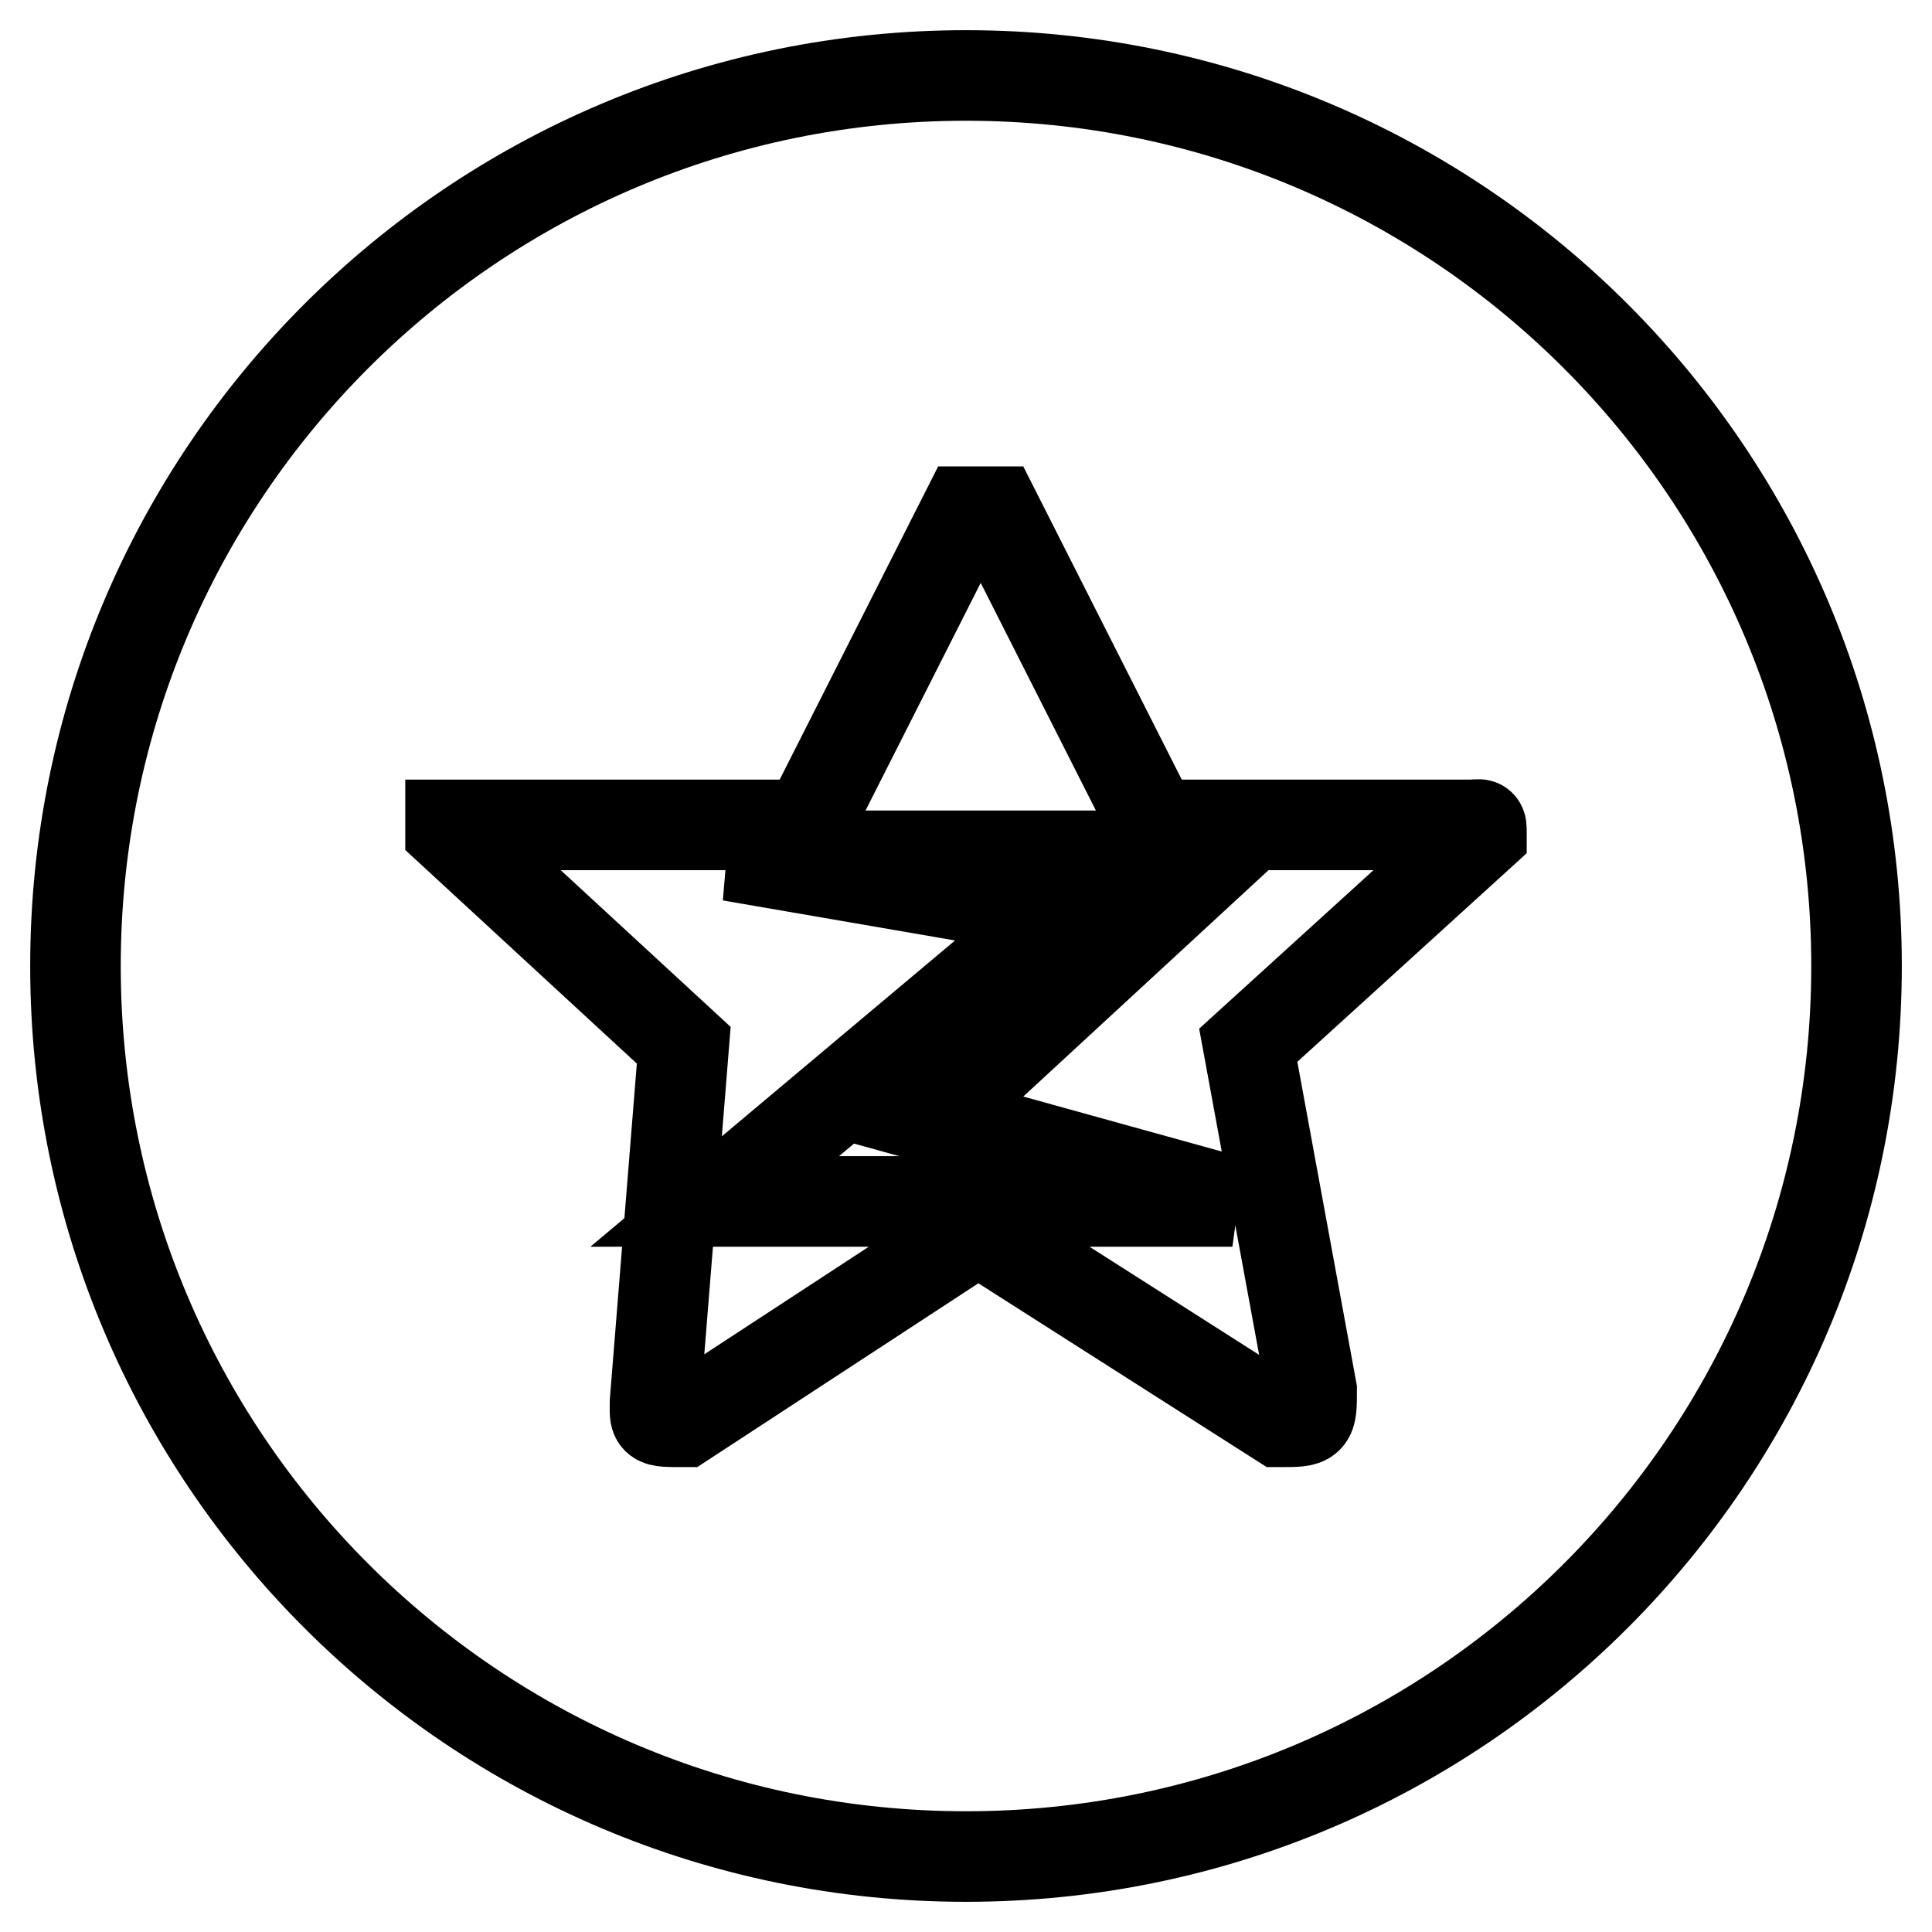
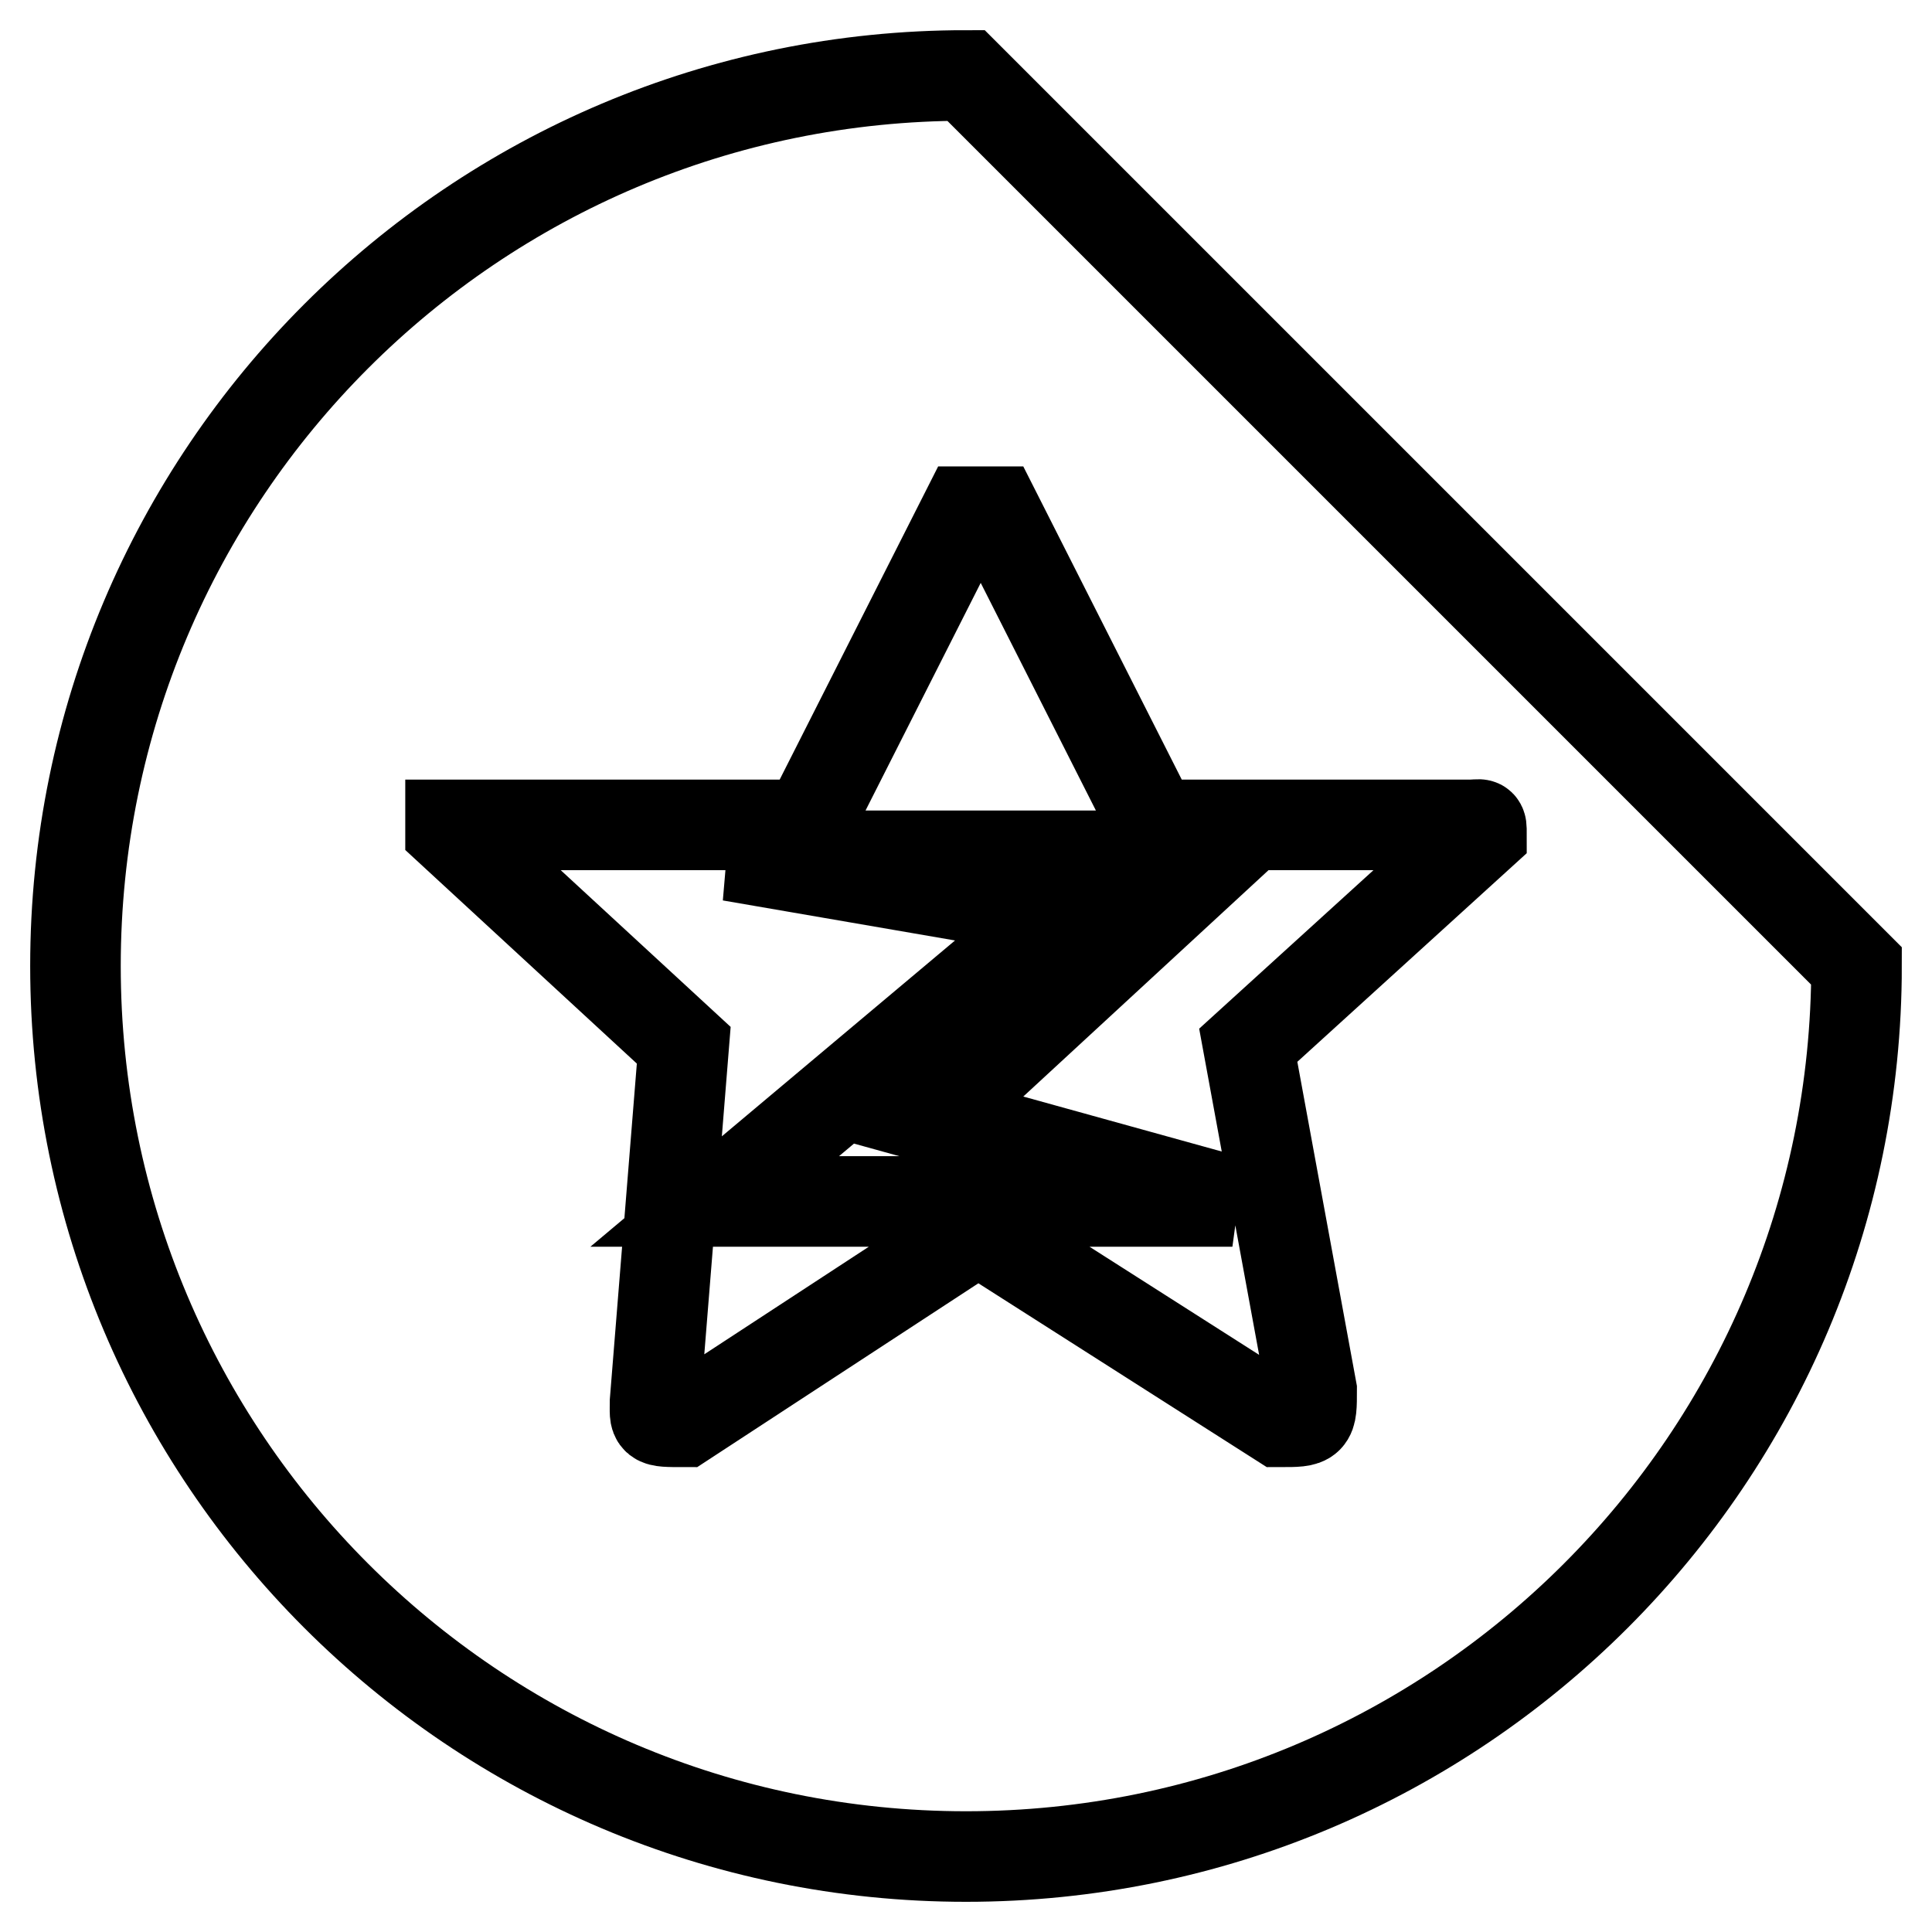
<svg xmlns="http://www.w3.org/2000/svg" version="1.1" x="0px" y="0px" viewBox="0 0 256 256" enable-background="new 0 0 256 256" xml:space="preserve">
  <g>
-     <path stroke-width="12" fill-opacity="0" stroke="#000000" d="M161.3,113.4H96.8l43.5,7.5l-45.6,38.3h68.6l-39.7-11L161.3,113.4z M128,10C62.8,10,10,62.8,10,128 c0,65.2,52.8,118,118,118c65.2,0,118-52.8,118-118C246,62.8,193.2,10,128,10z M173.8,184.2c0,4.2,0,4.2-4.2,4.2l-40-25.5l-39,25.5 c-4.2,0-3.8,0-3.8-2.7l3.8-47.2l-30.9-28.5v-0.7H107l21-41.5h3.9l21,41.5h41.9c1.5,0,1.5-0.4,1.5,1.1l-30.9,28.1L173.8,184.2z" />
+     <path stroke-width="12" fill-opacity="0" stroke="#000000" d="M161.3,113.4H96.8l43.5,7.5l-45.6,38.3h68.6l-39.7-11L161.3,113.4z M128,10C62.8,10,10,62.8,10,128 c0,65.2,52.8,118,118,118c65.2,0,118-52.8,118-118z M173.8,184.2c0,4.2,0,4.2-4.2,4.2l-40-25.5l-39,25.5 c-4.2,0-3.8,0-3.8-2.7l3.8-47.2l-30.9-28.5v-0.7H107l21-41.5h3.9l21,41.5h41.9c1.5,0,1.5-0.4,1.5,1.1l-30.9,28.1L173.8,184.2z" />
  </g>
</svg>